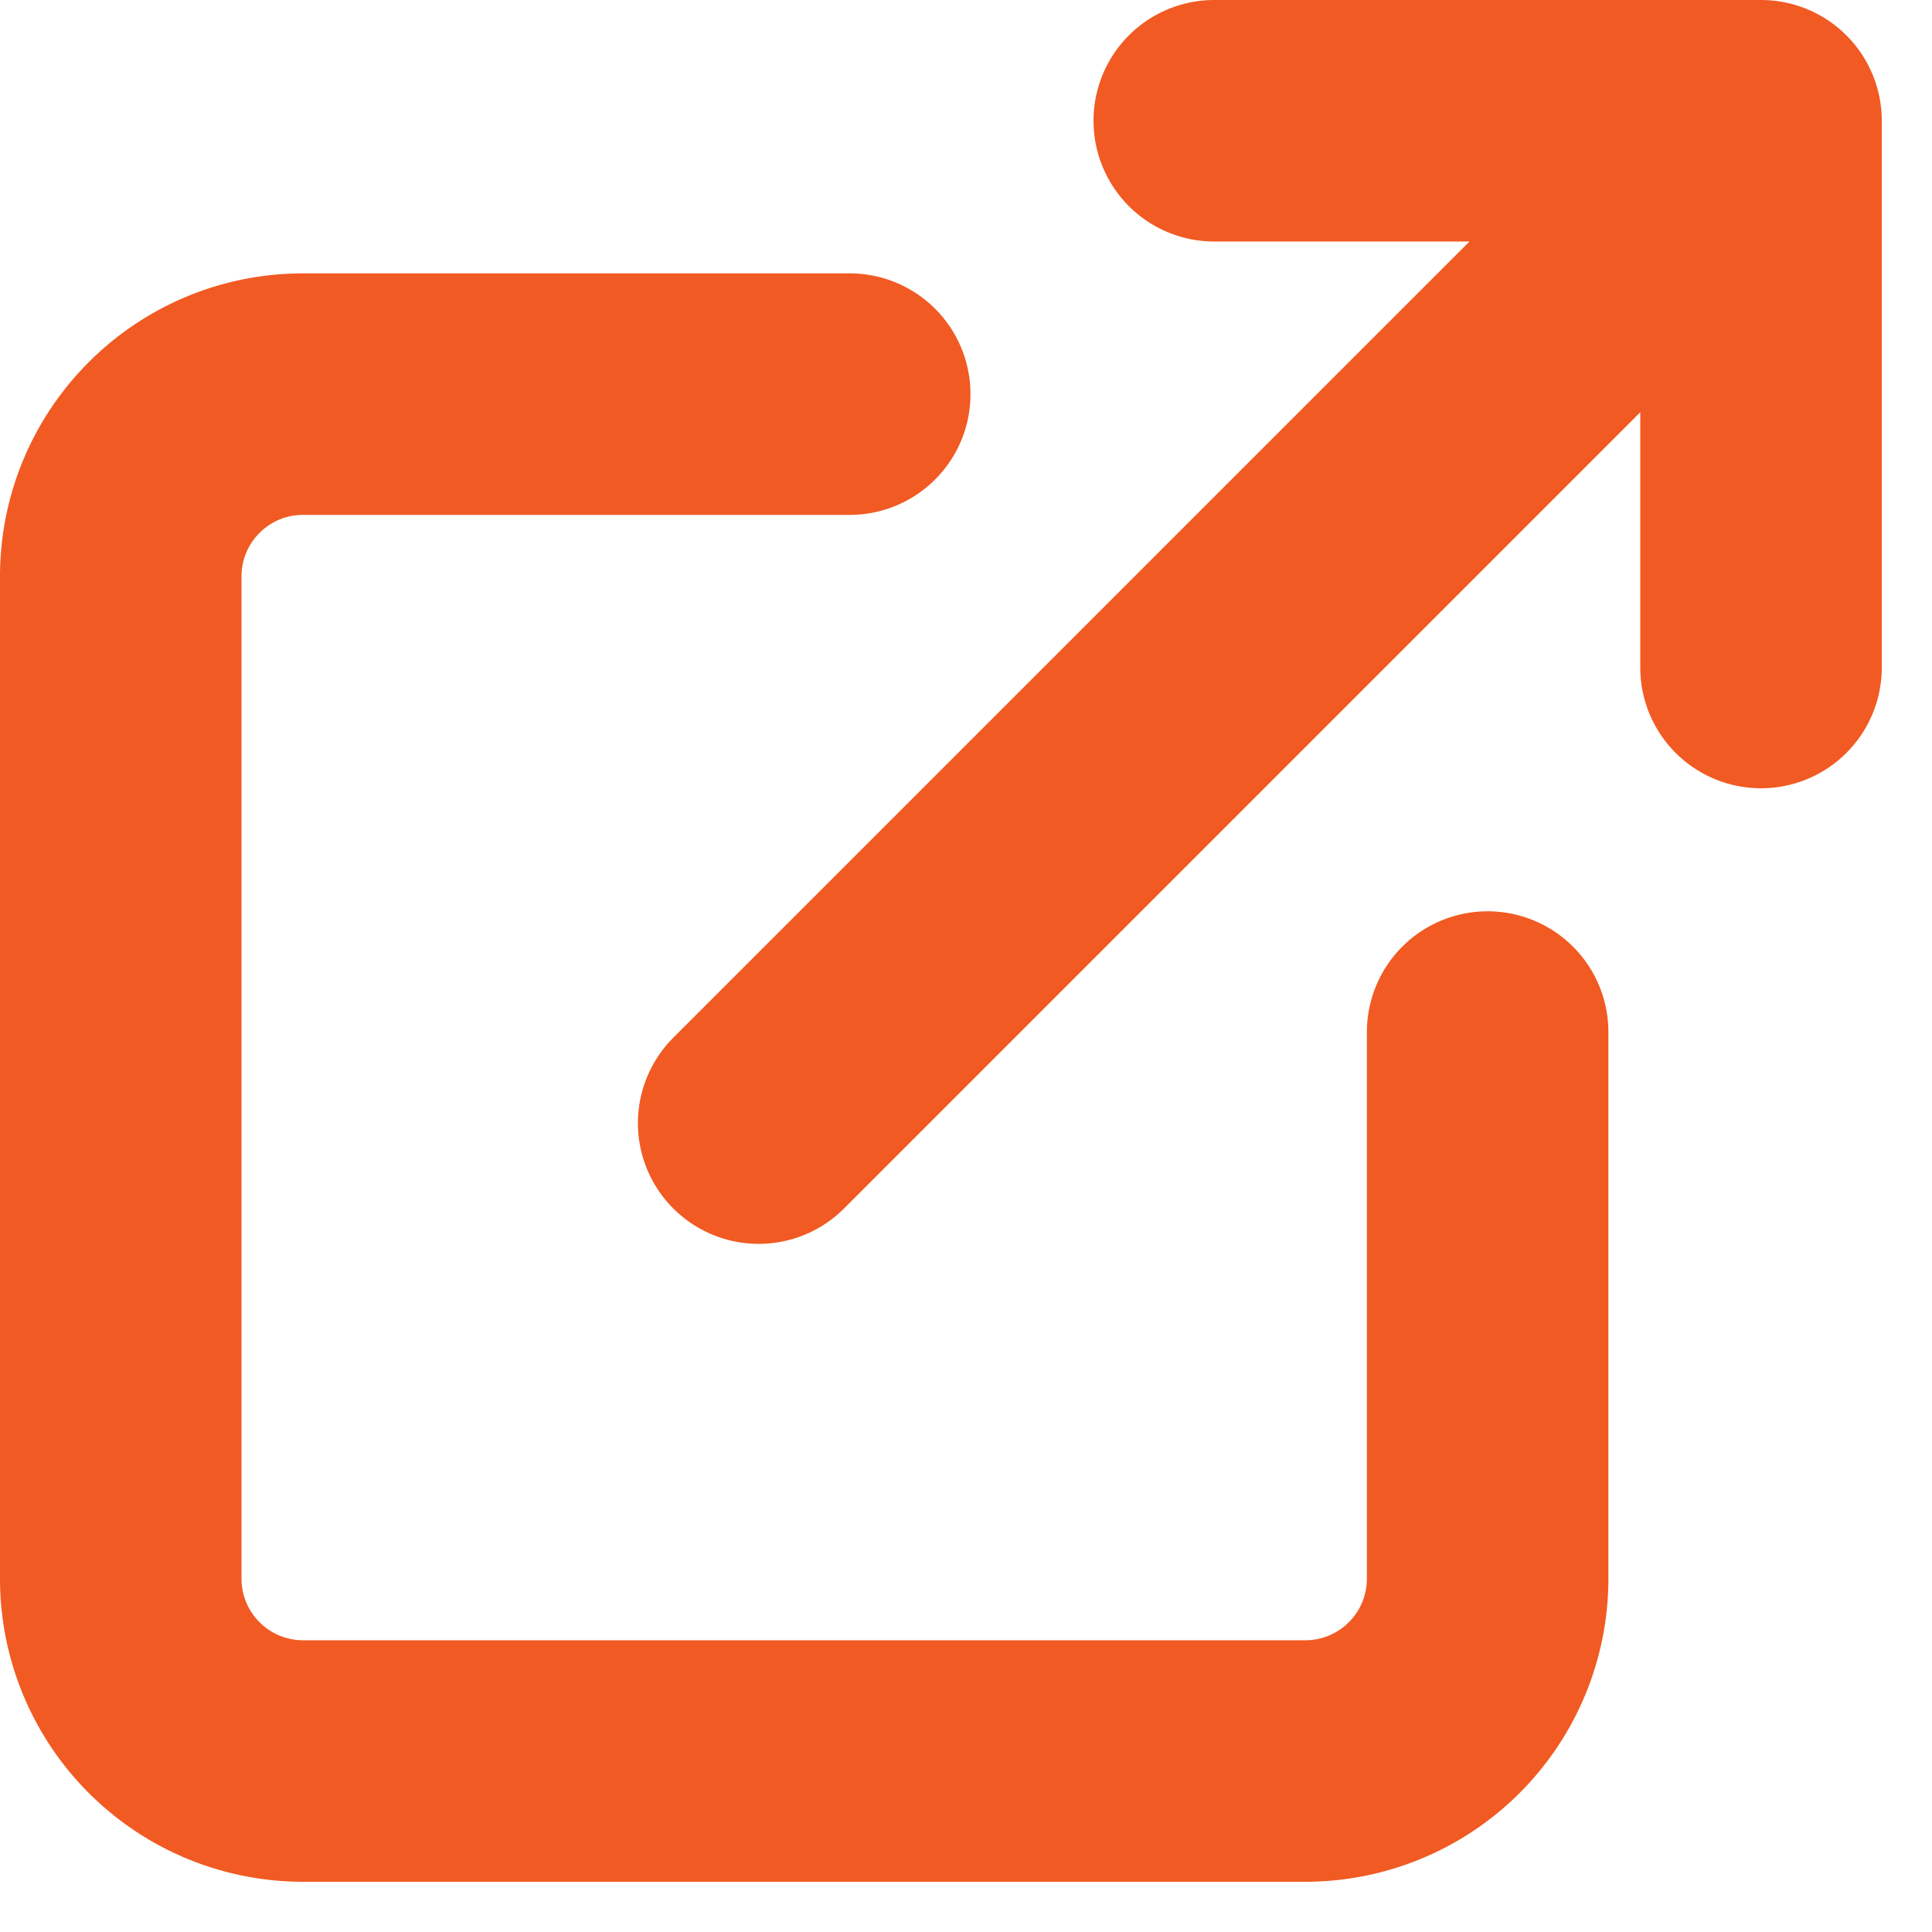
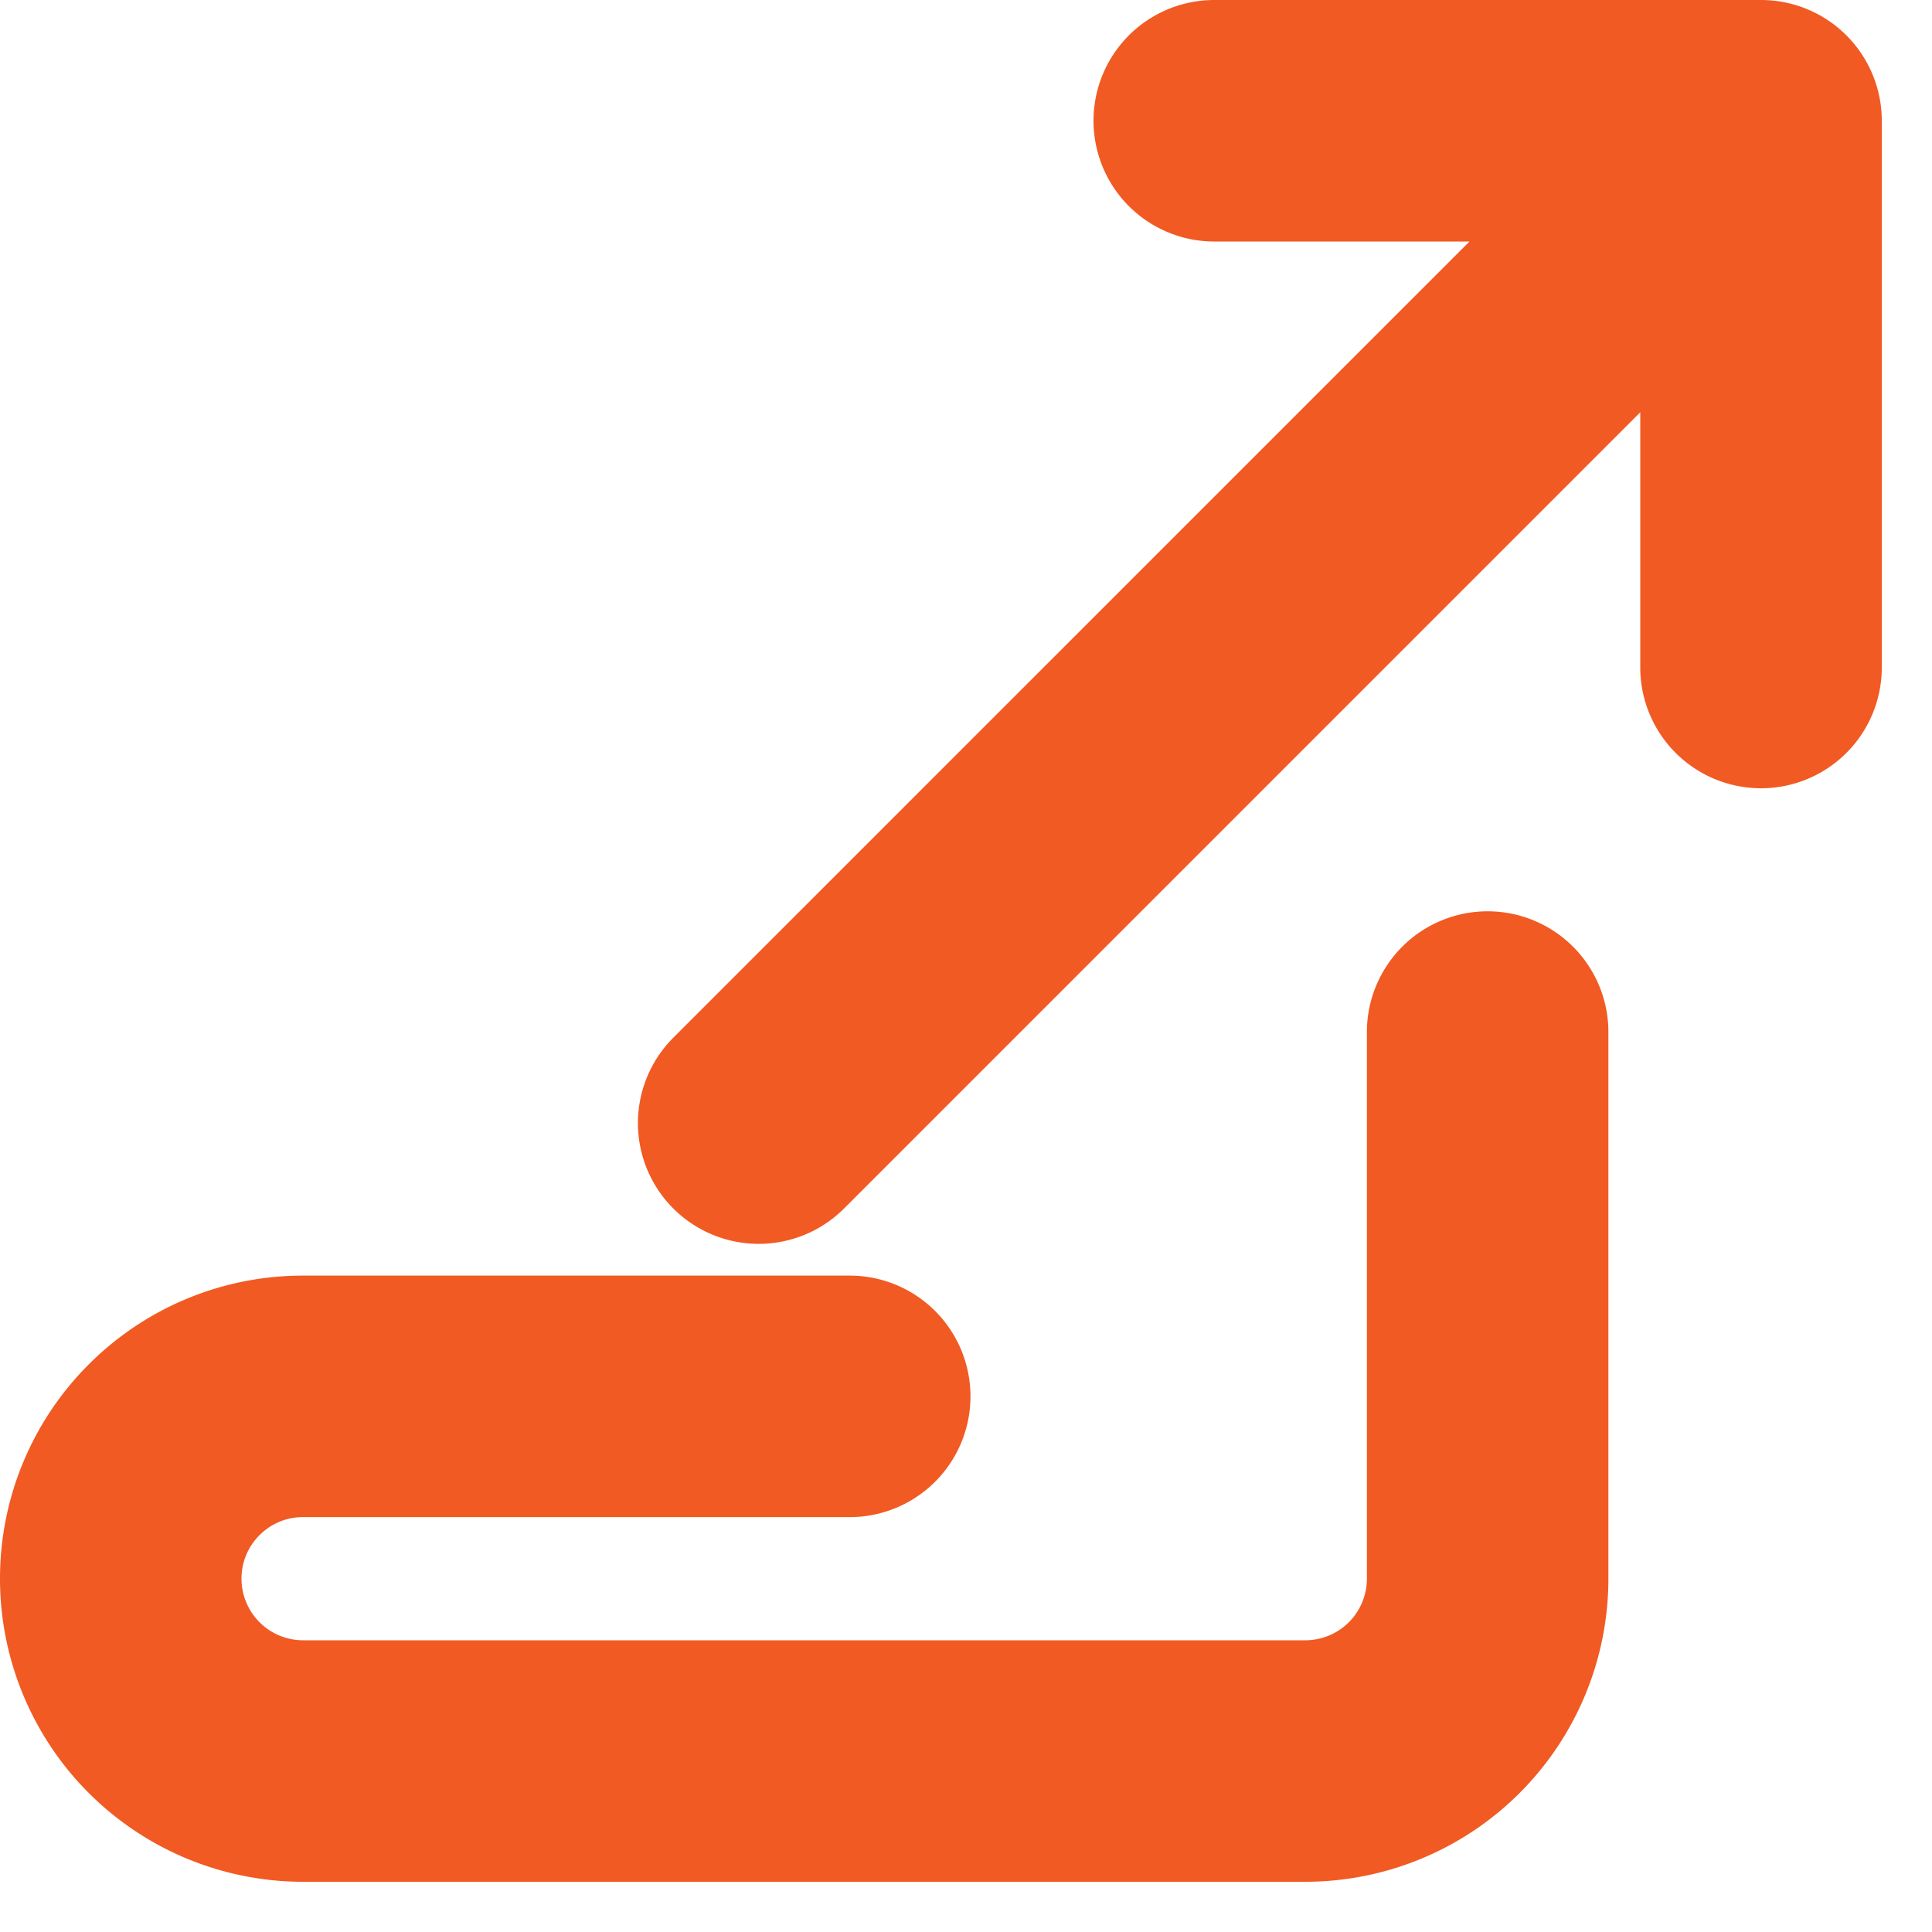
<svg xmlns="http://www.w3.org/2000/svg" width="16" height="16" viewBox="0 0 16 16">
  <g fill="none" fill-rule="evenodd" stroke="#F15A22" stroke-linecap="round" stroke-linejoin="round" stroke-width="2">
-     <path d="M12.32 8.547v4.528a1.51 1.51 0 0 1-1.51 1.509h-8.3A1.51 1.51 0 0 1 1 13.074v-8.3c0-.834.676-1.51 1.51-1.51h4.527M10.056 1h4.528v4.528M6.283 9.301L14.584 1" />
+     <path d="M12.32 8.547v4.528a1.51 1.51 0 0 1-1.51 1.509h-8.3A1.51 1.51 0 0 1 1 13.074c0-.834.676-1.51 1.51-1.51h4.527M10.056 1h4.528v4.528M6.283 9.301L14.584 1" />
  </g>
</svg>